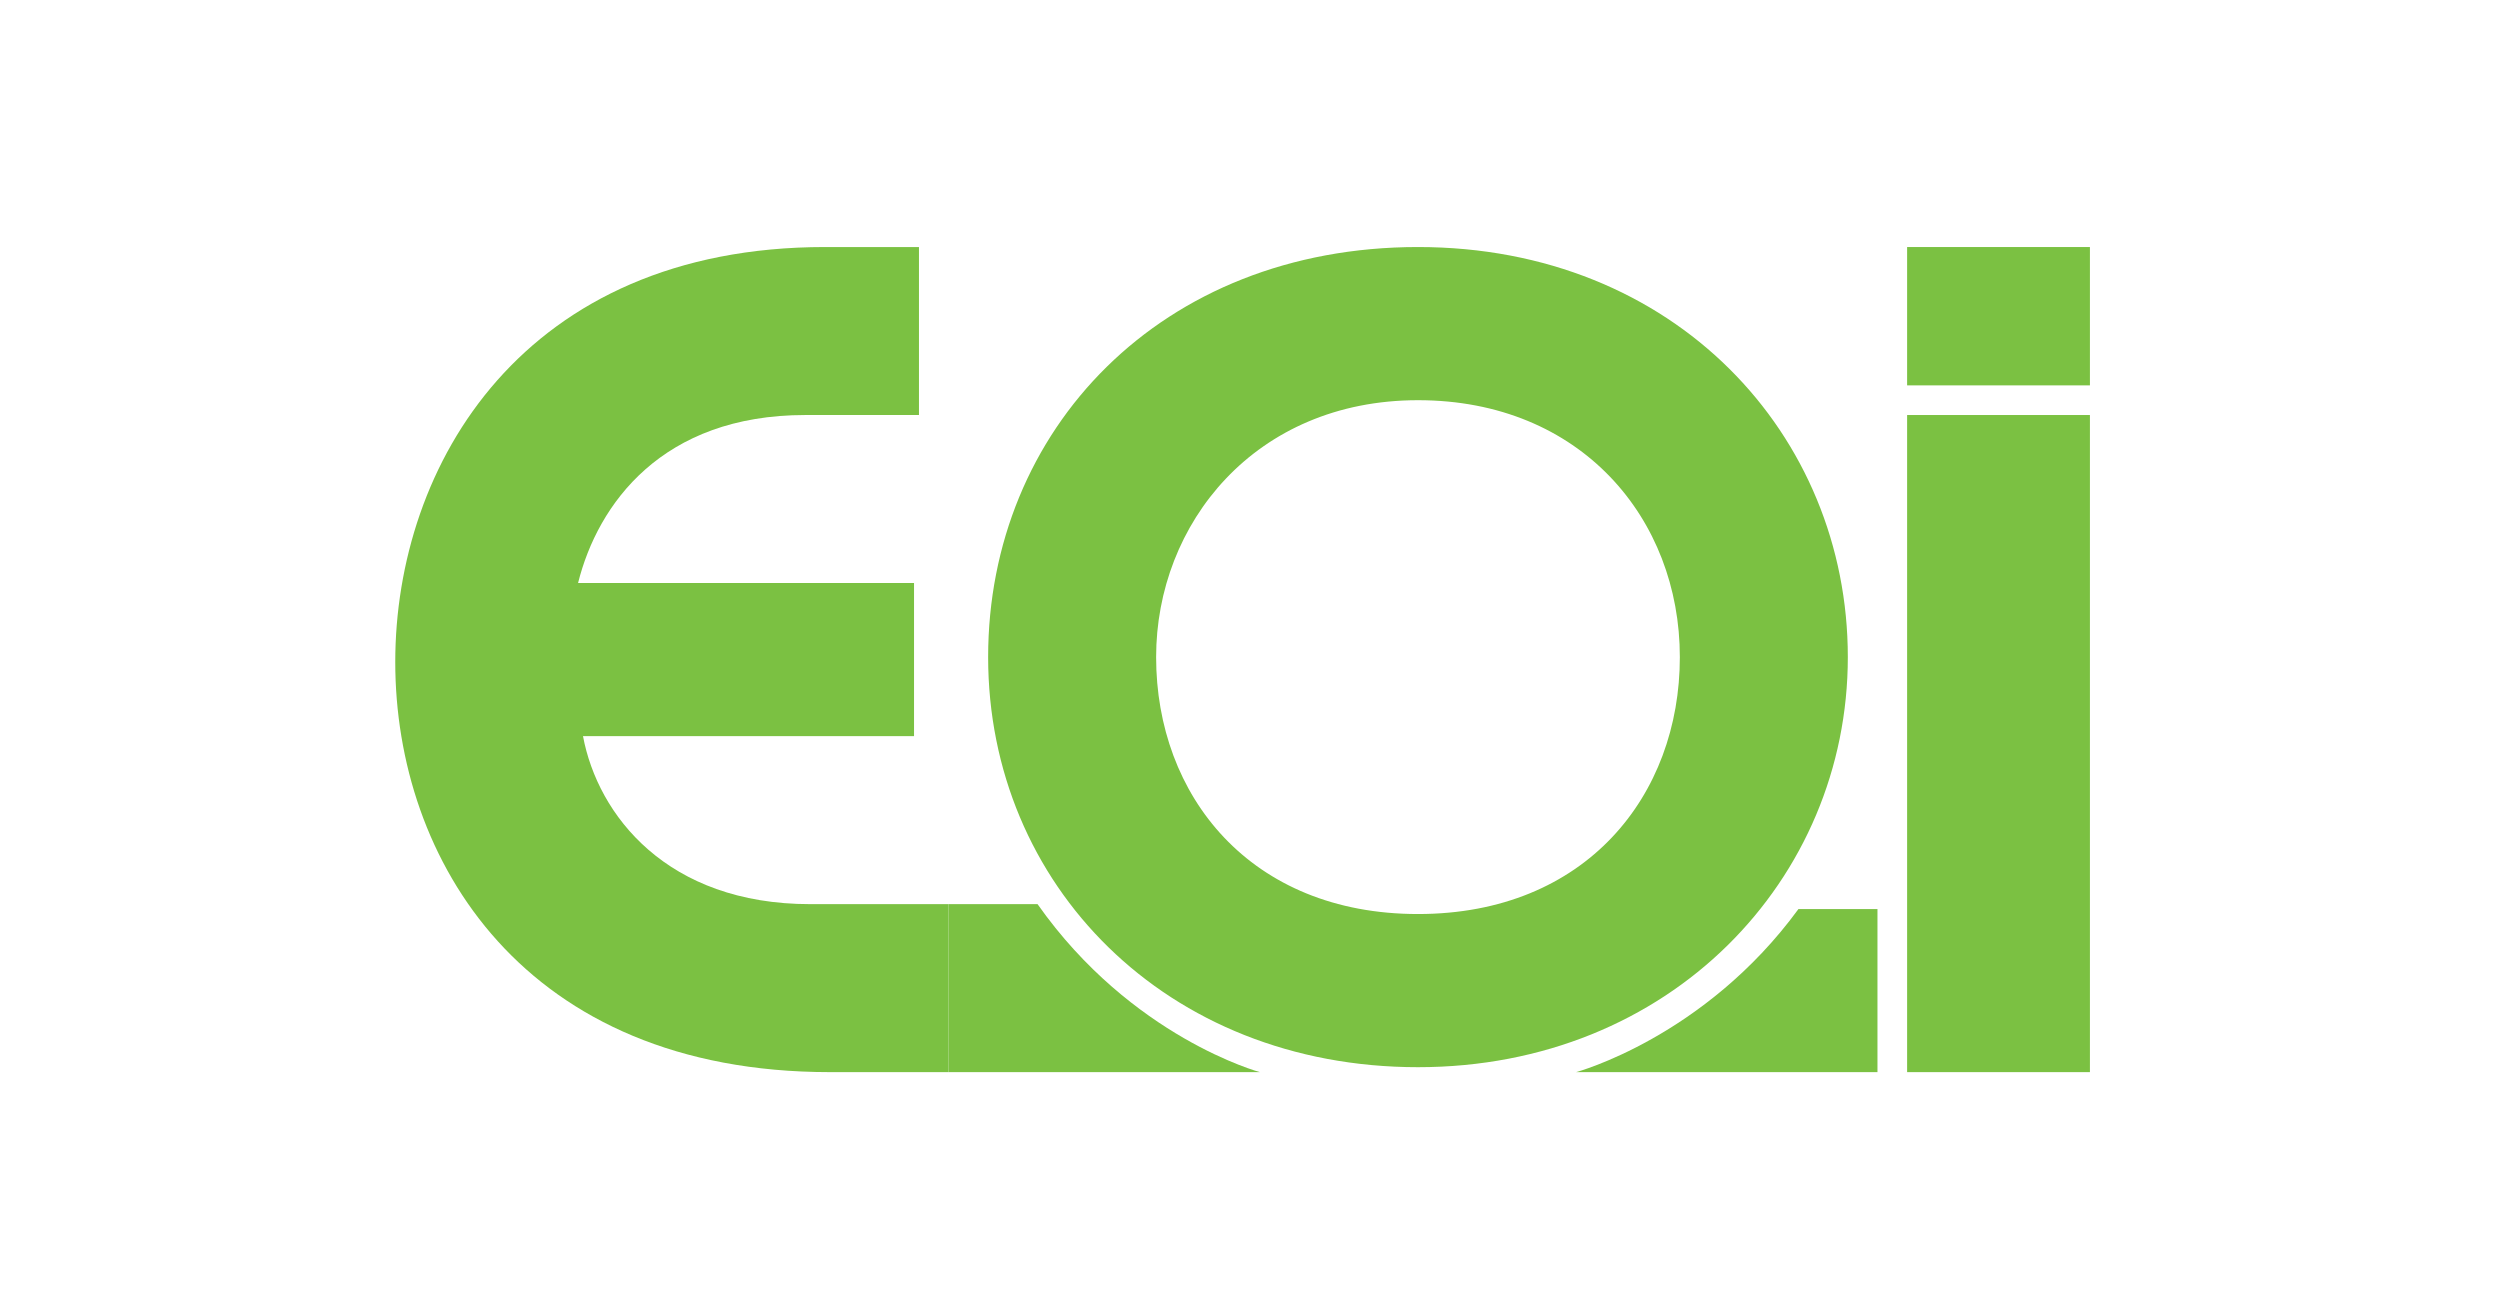
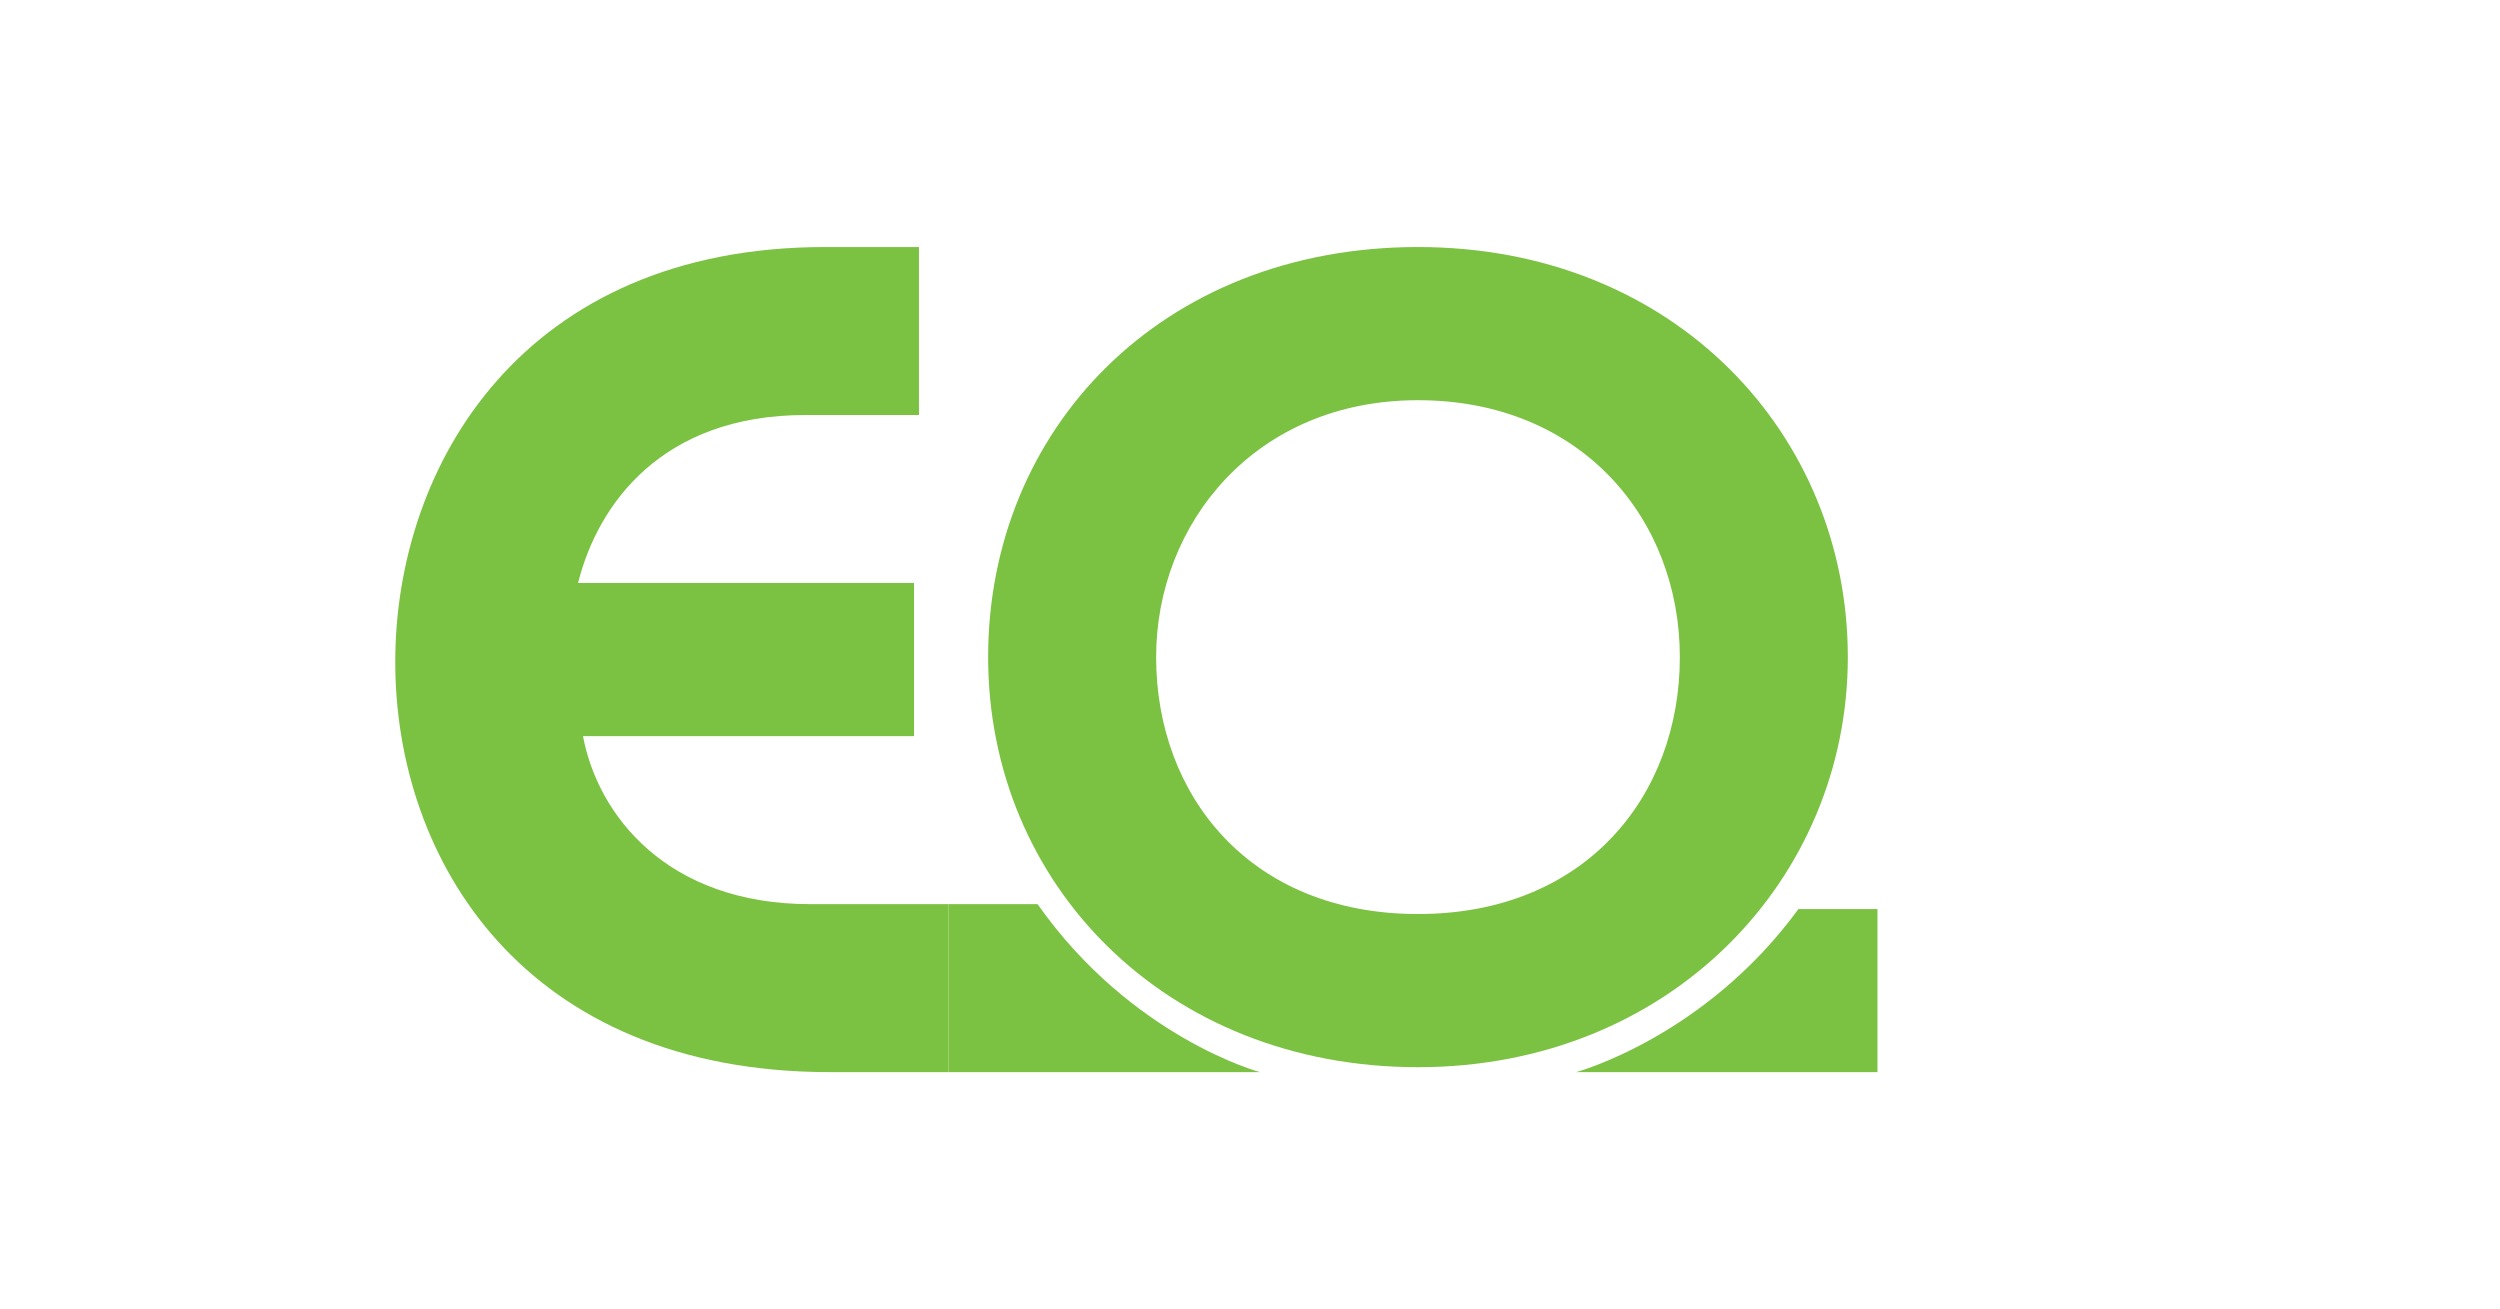
<svg xmlns="http://www.w3.org/2000/svg" version="1.1" x="0px" y="0px" viewBox="0 0 50.6 26.5" style="enable-background:new 0 0 50.6 26.5;" xml:space="preserve">
  <style type="text/css">
	.st0{fill:#7BC142;}
</style>
  <g id="Capa_1">
    <g id="surface1">
      <path class="st0" d="M18.6,8.4h-2.3c-2.9,0-4.2,1.8-4.6,3.4h6.8v3.1h-6.7c0.3,1.6,1.7,3.4,4.6,3.4h2.8v3.4h-2.4    c-6.2,0-8.8-4.3-8.8-8.3S10.6,5,16.7,5h1.9V8.4" />
      <path class="st0" d="M23.4,13.3c0,2.8,1.9,5.2,5.3,5.2c3.4,0,5.3-2.4,5.3-5.2s-2-5.2-5.3-5.2S23.4,10.6,23.4,13.3 M37.4,13.3    c0,4.5-3.6,8.3-8.7,8.3S20,17.9,20,13.3S23.5,5,28.7,5S37.4,8.8,37.4,13.3" />
-       <path class="st0" d="M42.3,8.4h-3.7v13.3h3.7V8.4" />
-       <path class="st0" d="M42.3,5h-3.7v2.8h3.7V5" />
      <path class="st0" d="M31.9,21.7c0,0,2.6-0.7,4.5-3.3H38v3.3H31.9" />
    </g>
  </g>
  <g id="Capa_2">
    <path class="st0" d="M25.5,21.7c0,0-2.6-0.7-4.5-3.4h-1.8v3.4H25.5" />
  </g>
</svg>